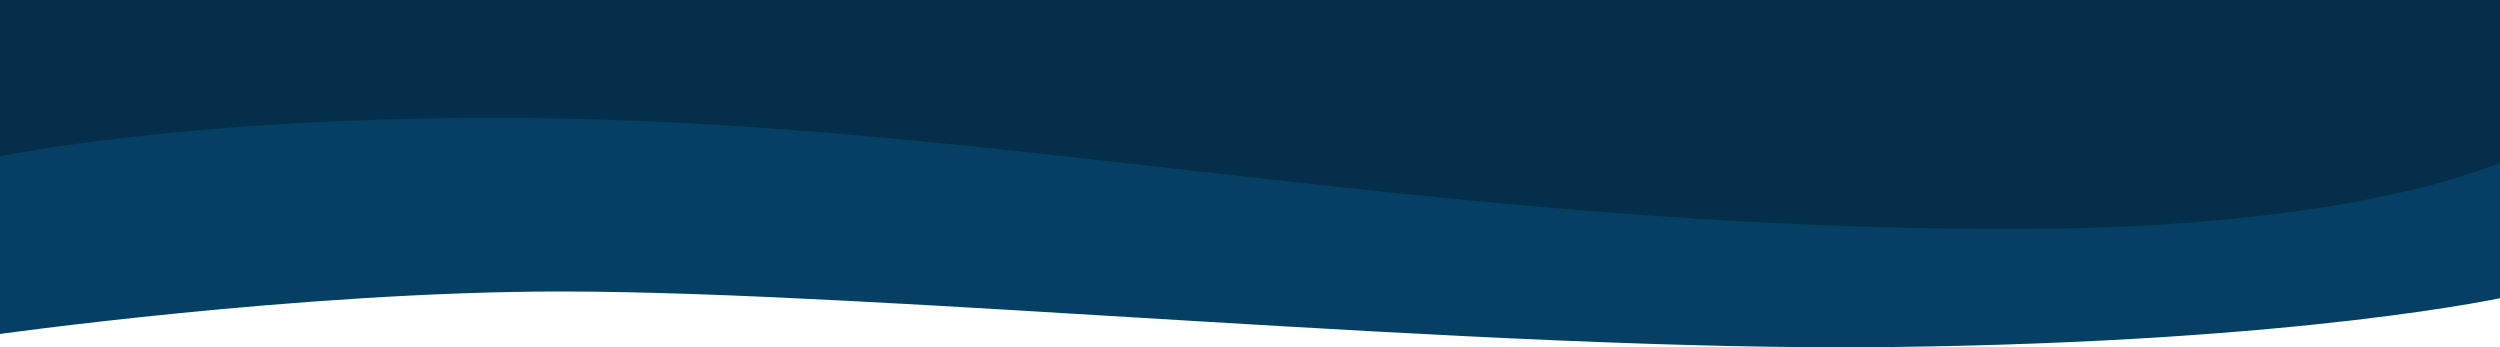
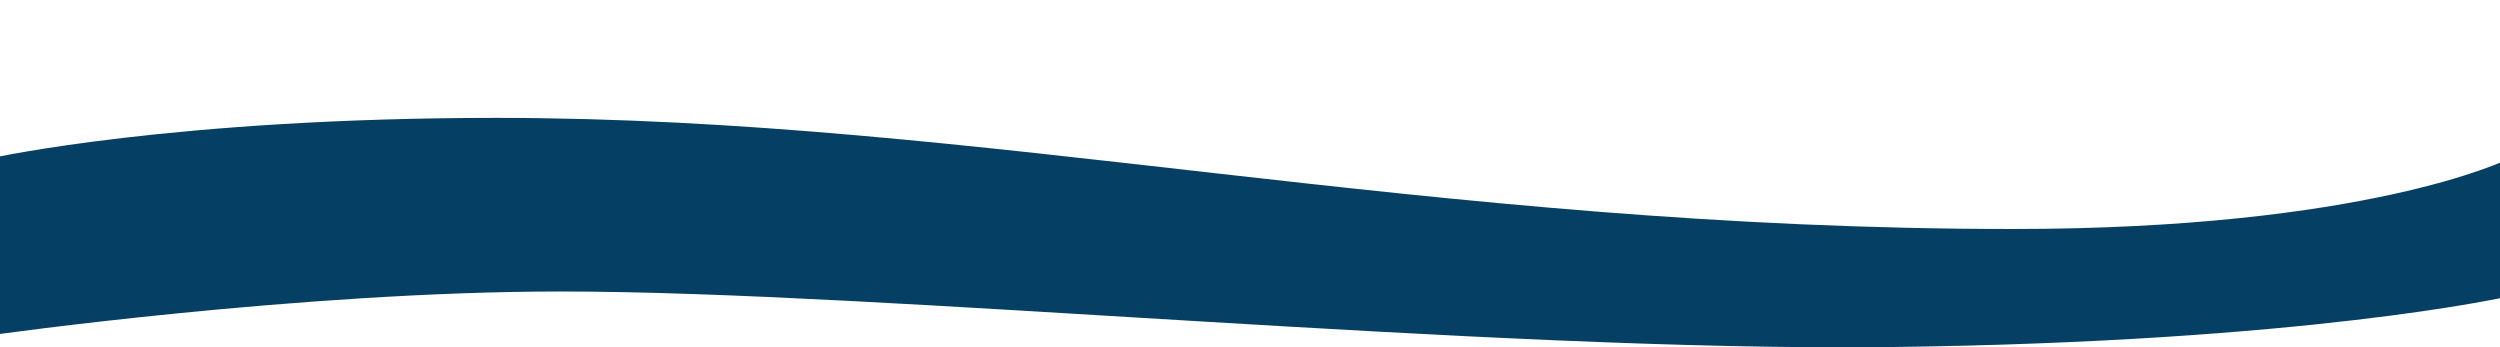
<svg xmlns="http://www.w3.org/2000/svg" version="1.1" id="Layer_1" x="0px" y="0px" viewBox="0 0 1440 200" style="enable-background:new 0 0 1440 200;" xml:space="preserve">
  <style type="text/css">
	.st0{fill-rule:evenodd;clip-rule:evenodd;fill:#042E4A;}
	.st1{fill-rule:evenodd;clip-rule:evenodd;fill:#053F64;}
</style>
-   <rect x="-4" y="-16.9" class="st0" width="1448.1" height="161.7" />
  <path class="st1" d="M-4,90.9c0,0,104-23,289.9-23c280,0,535.9,64,873.6,64c203.7,0,284.6-40,284.6-40v79c0,0-115.2,26.2-356,29  c-233.1,2.7-579.1-32-765.2-32c-150.1,0-326.9,25-326.9,25V90.9z" />
</svg>